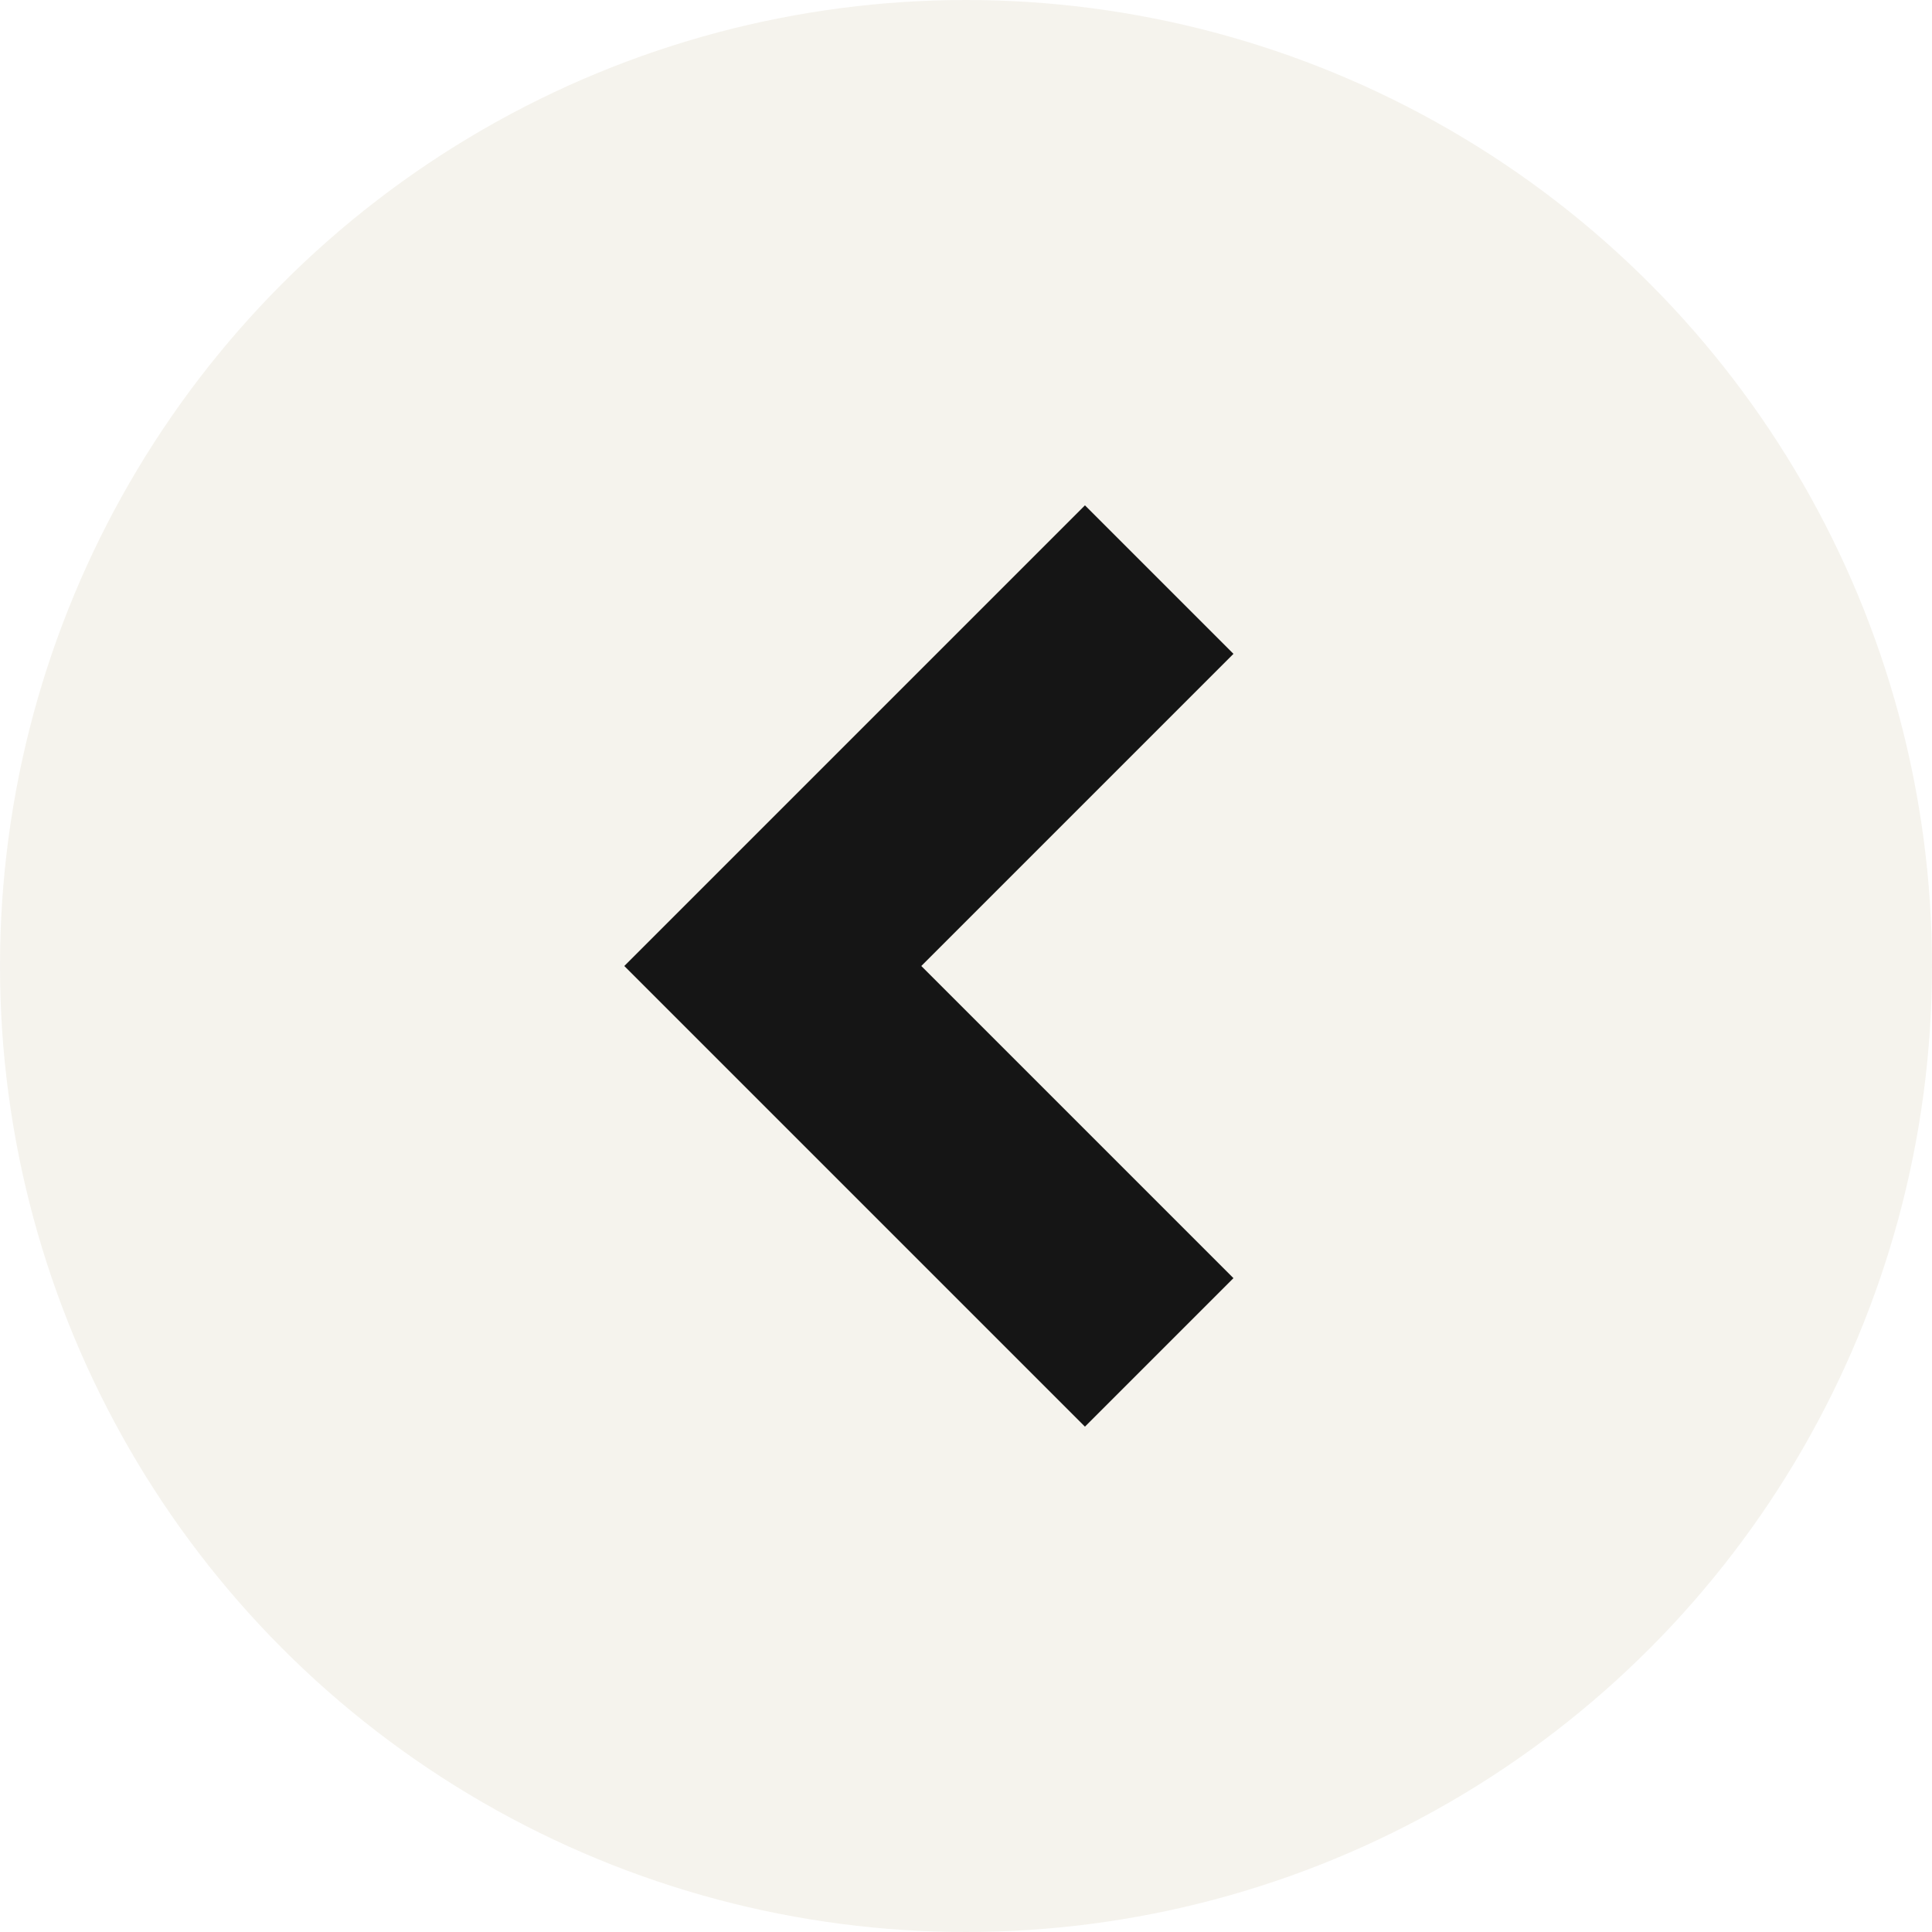
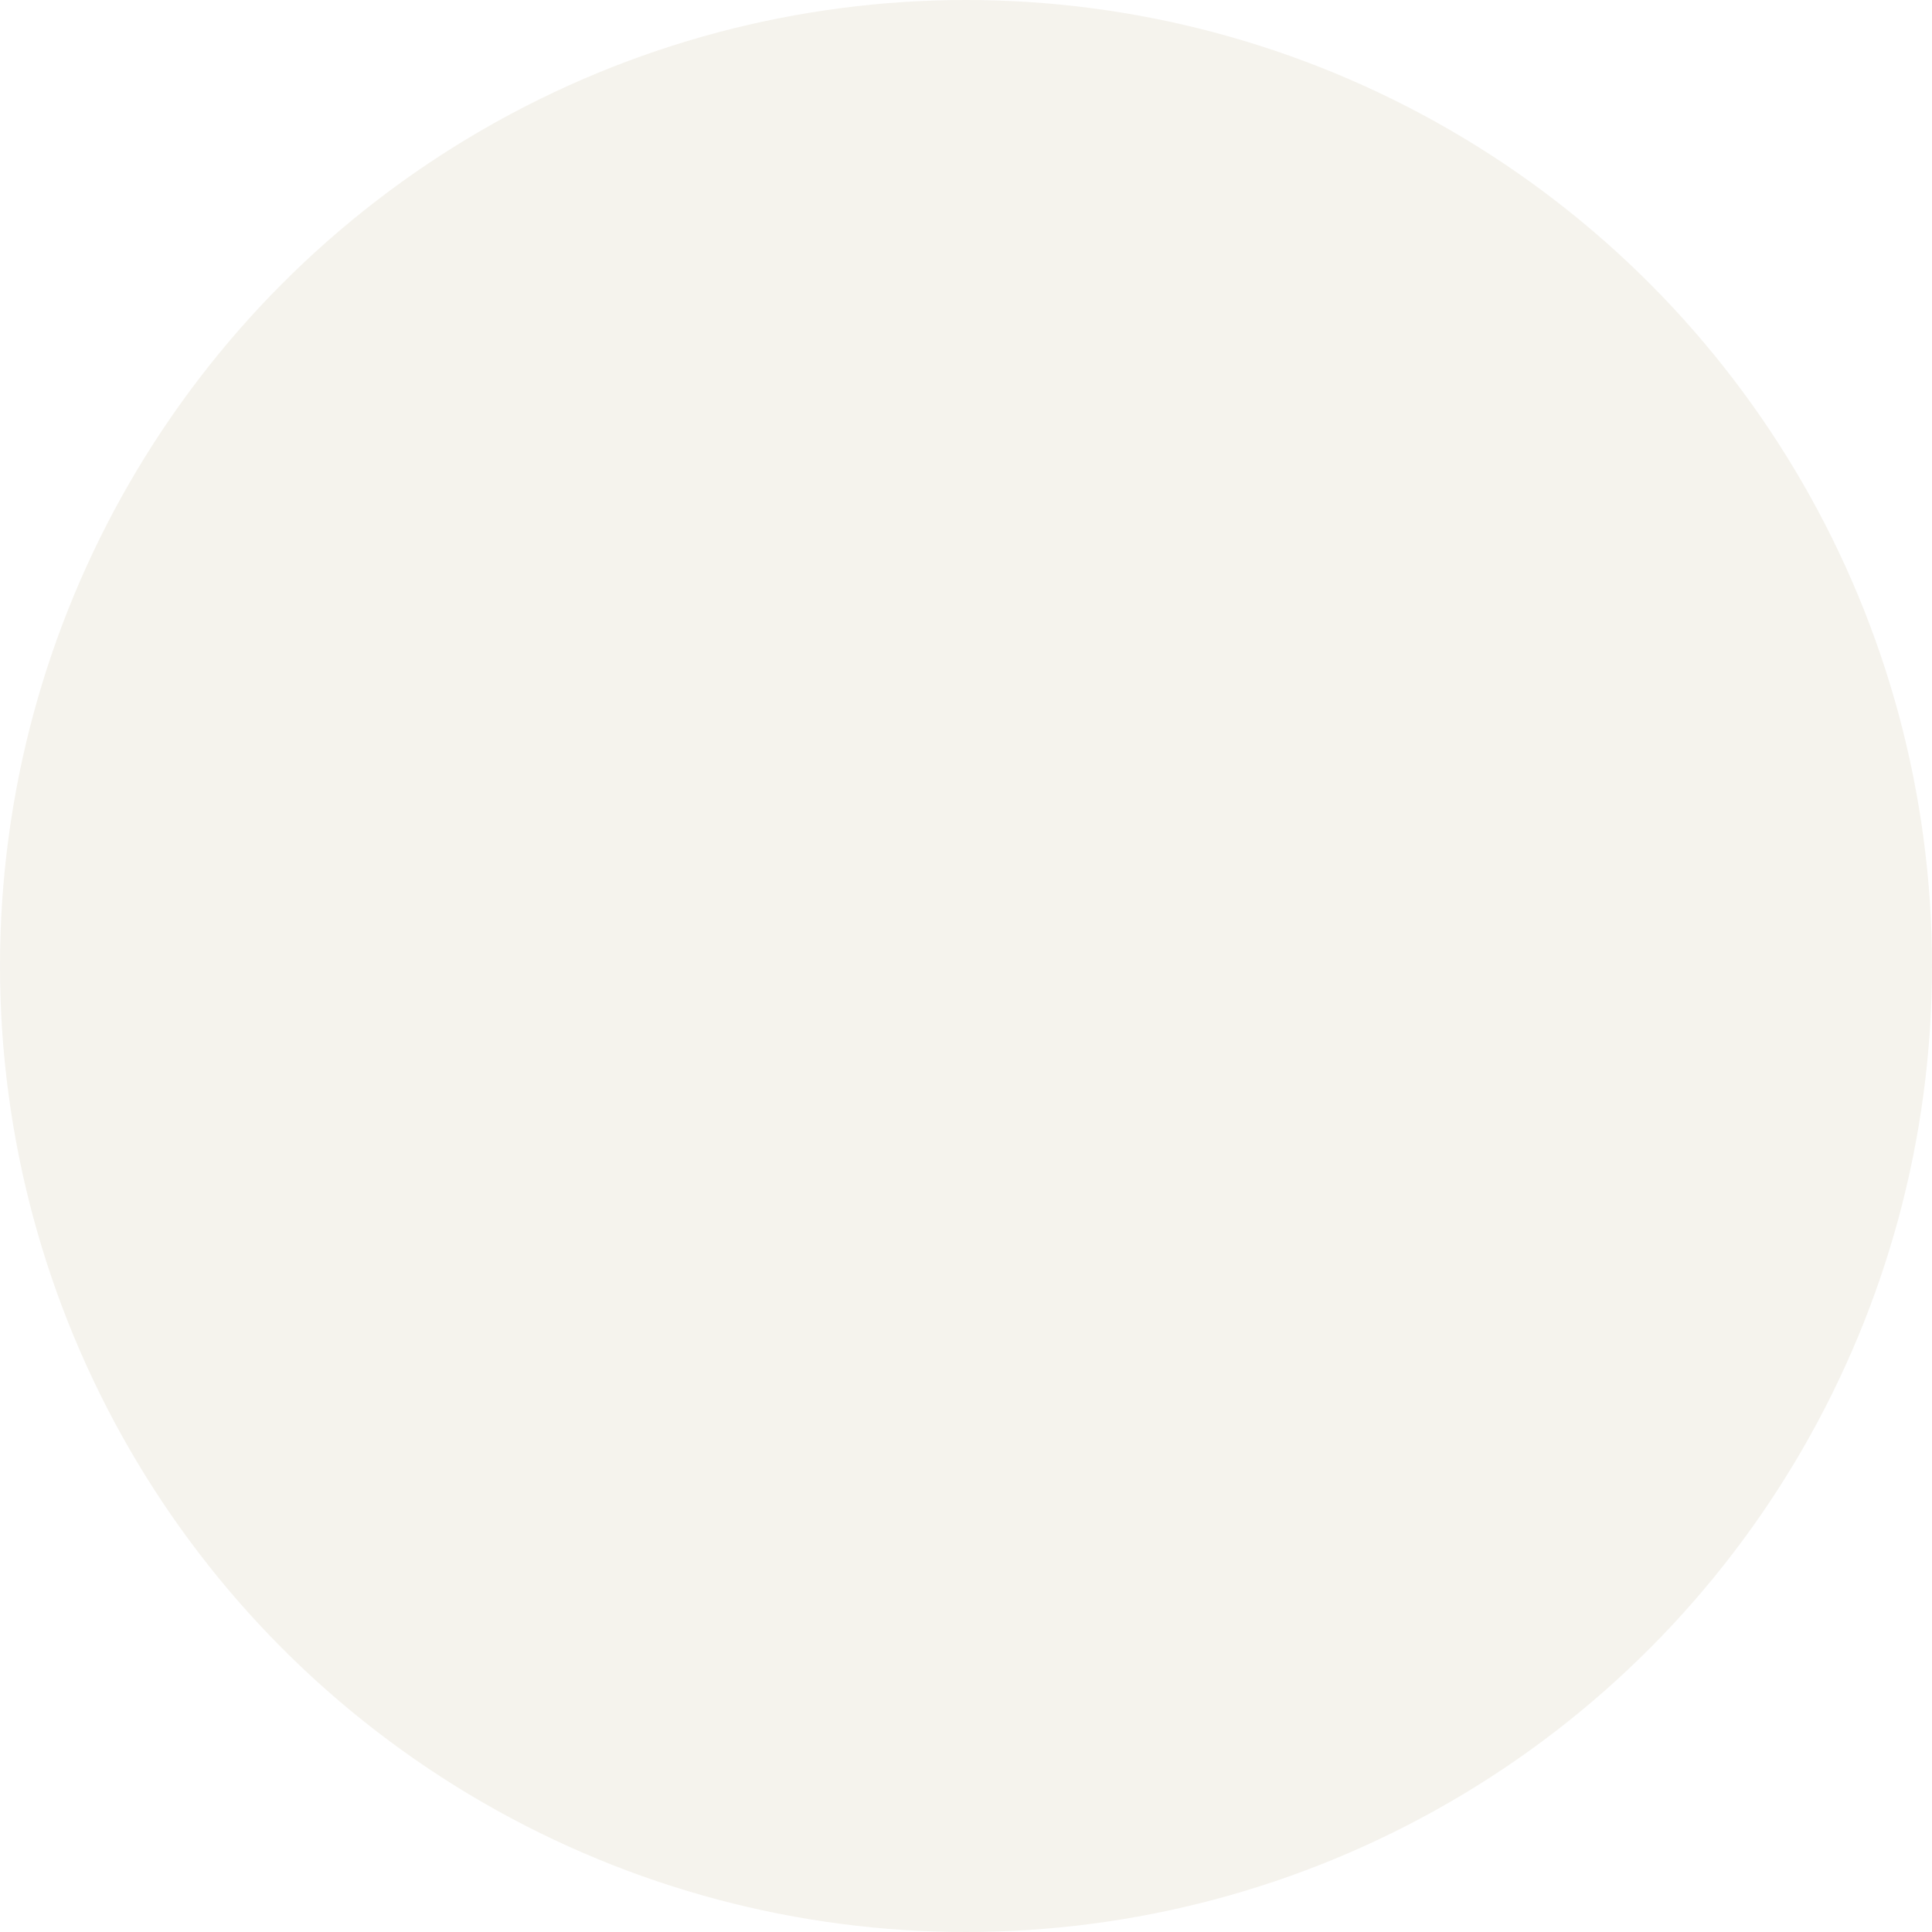
<svg xmlns="http://www.w3.org/2000/svg" width="46" height="46" viewBox="0 0 46 46" fill="none">
  <circle cx="23" cy="23" r="23" fill="#EDE9DF" fill-opacity="0.57" />
-   <path d="M27.6 32.2L18.4 23L27.6 13.8" stroke="#151515" stroke-width="5" />
</svg>